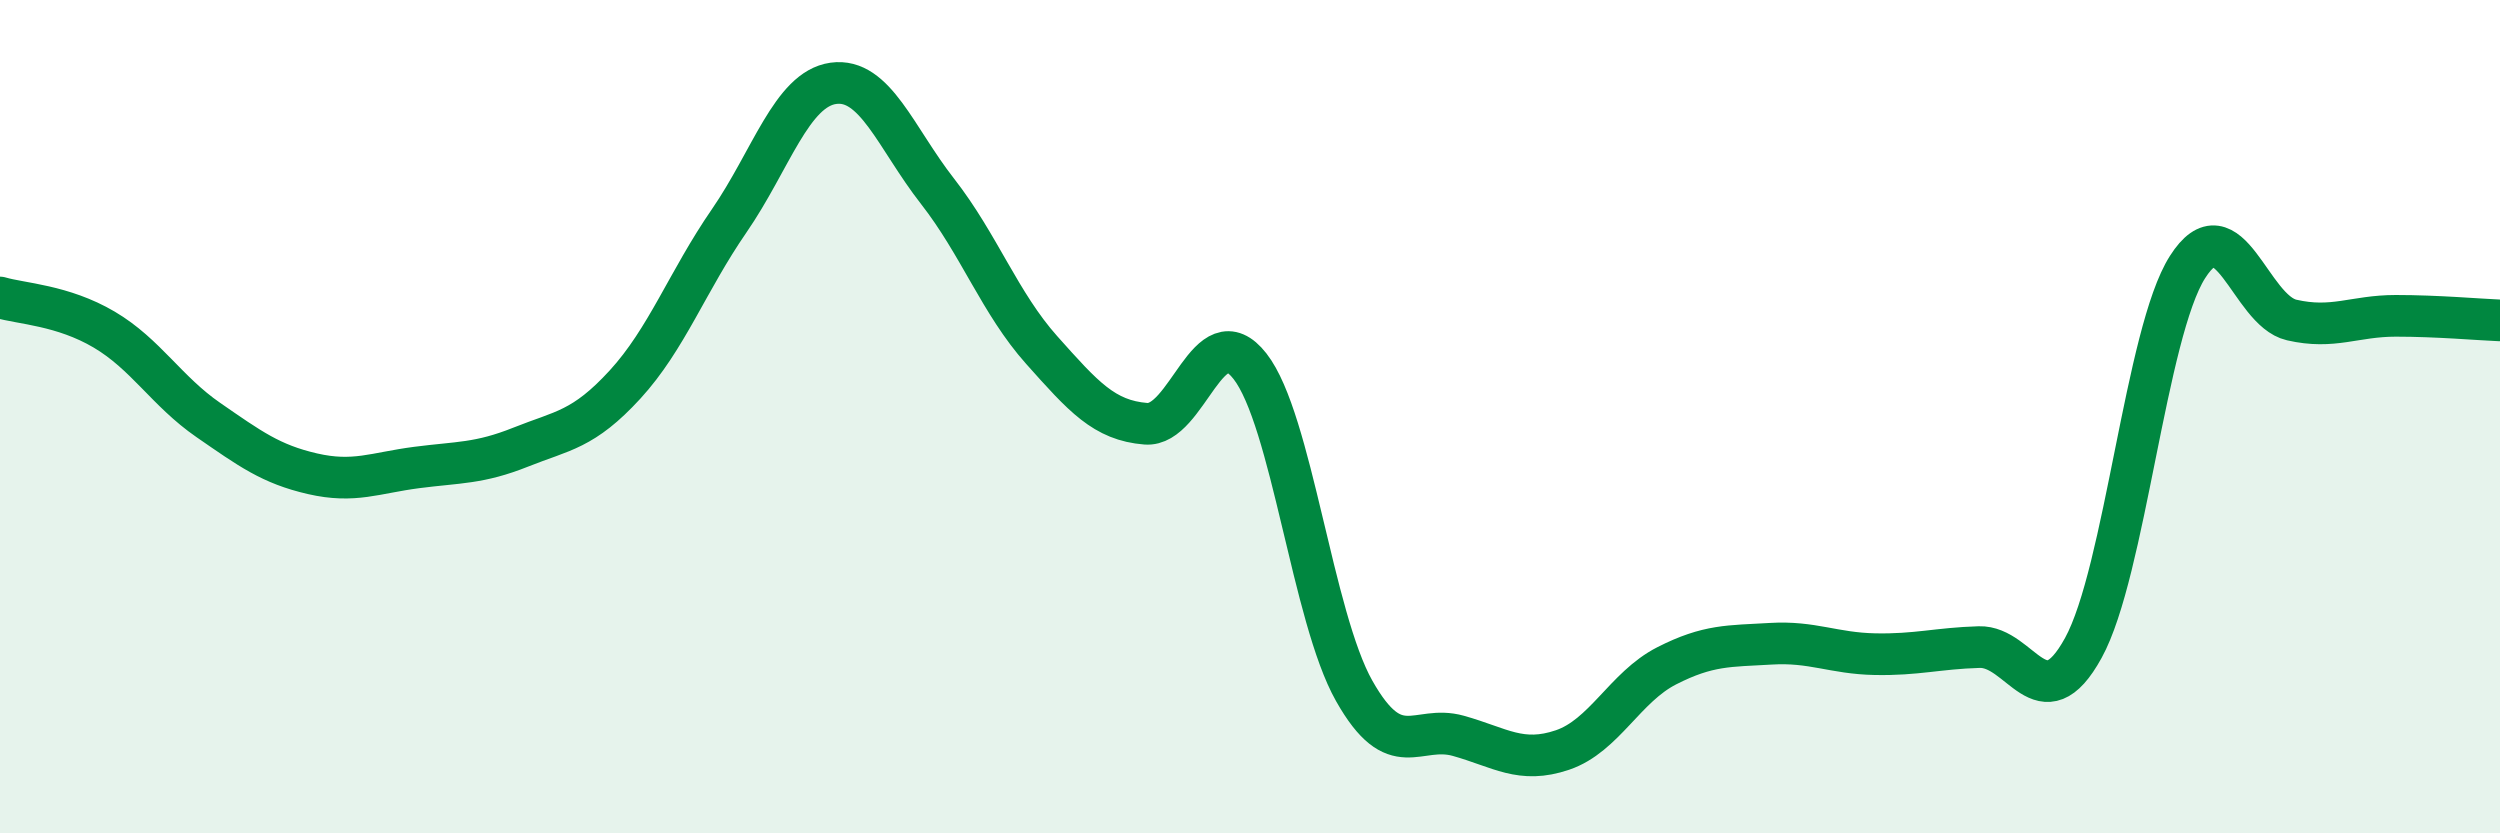
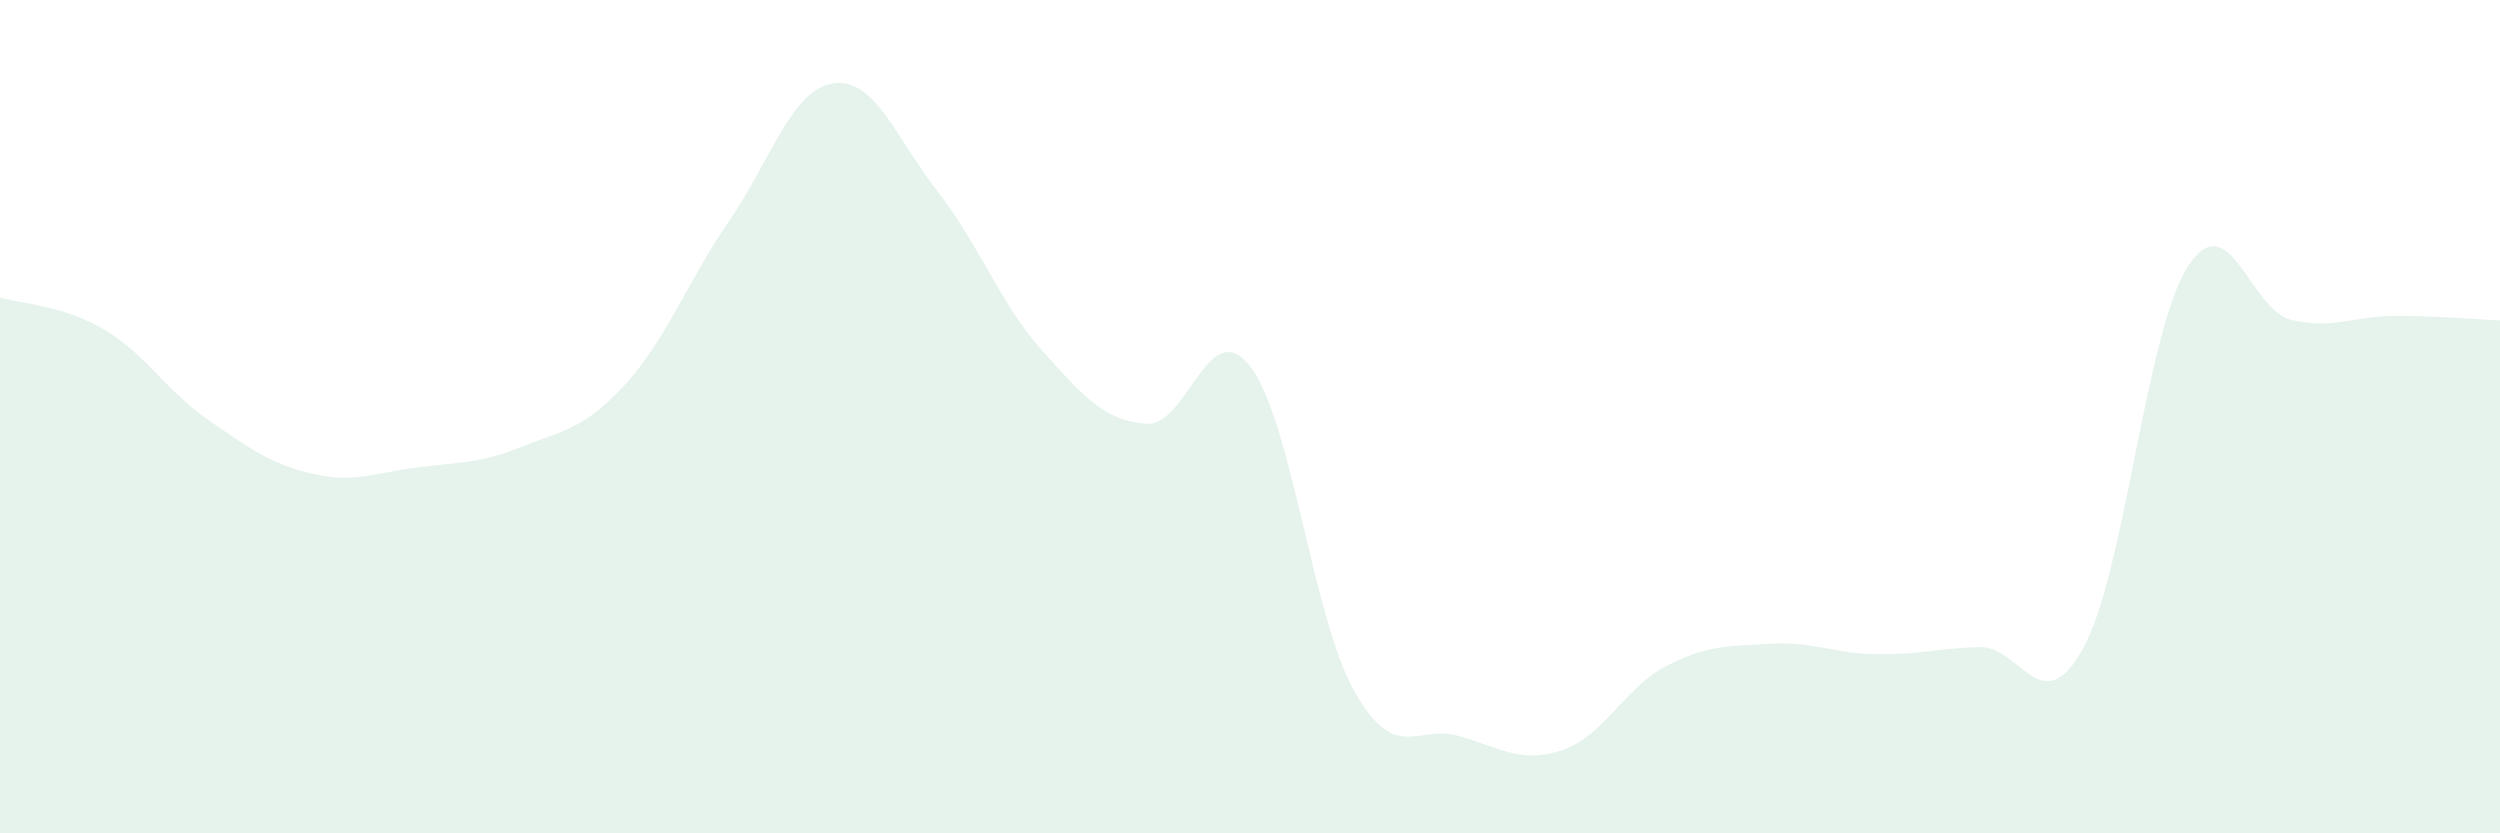
<svg xmlns="http://www.w3.org/2000/svg" width="60" height="20" viewBox="0 0 60 20">
  <path d="M 0,7.14 C 0.5,7.29 1.5,7.32 2.5,7.91 C 3.5,8.5 4,9.39 5,10.08 C 6,10.77 6.5,11.14 7.5,11.37 C 8.5,11.6 9,11.35 10,11.22 C 11,11.09 11.5,11.13 12.5,10.73 C 13.5,10.33 14,10.32 15,9.23 C 16,8.14 16.5,6.75 17.5,5.3 C 18.5,3.85 19,2.14 20,2 C 21,1.86 21.5,3.31 22.5,4.59 C 23.5,5.87 24,7.28 25,8.4 C 26,9.52 26.5,10.09 27.5,10.17 C 28.5,10.25 29,7.51 30,8.79 C 31,10.07 31.5,14.81 32.5,16.58 C 33.5,18.35 34,17.38 35,17.66 C 36,17.94 36.5,18.34 37.5,18 C 38.5,17.66 39,16.49 40,15.98 C 41,15.47 41.5,15.51 42.5,15.45 C 43.5,15.39 44,15.68 45,15.7 C 46,15.72 46.5,15.56 47.5,15.53 C 48.5,15.5 49,17.37 50,15.55 C 51,13.73 51.5,7.98 52.5,6.41 C 53.5,4.84 54,7.45 55,7.68 C 56,7.91 56.5,7.58 57.5,7.58 C 58.5,7.58 59.5,7.67 60,7.69L60 20L0 20Z" fill="#008740" opacity="0.1" stroke-linecap="round" stroke-linejoin="round" />
-   <path d="M 0,7.14 C 0.5,7.29 1.5,7.32 2.5,7.91 C 3.5,8.5 4,9.39 5,10.08 C 6,10.77 6.5,11.14 7.5,11.37 C 8.5,11.6 9,11.35 10,11.22 C 11,11.09 11.5,11.13 12.5,10.73 C 13.5,10.33 14,10.32 15,9.23 C 16,8.14 16.5,6.75 17.5,5.3 C 18.5,3.85 19,2.14 20,2 C 21,1.86 21.5,3.31 22.5,4.59 C 23.5,5.87 24,7.28 25,8.4 C 26,9.52 26.5,10.09 27.5,10.17 C 28.5,10.25 29,7.51 30,8.79 C 31,10.07 31.5,14.81 32.5,16.58 C 33.5,18.35 34,17.38 35,17.66 C 36,17.94 36.5,18.34 37.5,18 C 38.5,17.66 39,16.49 40,15.98 C 41,15.47 41.5,15.51 42.5,15.45 C 43.5,15.39 44,15.68 45,15.7 C 46,15.72 46.5,15.56 47.5,15.53 C 48.5,15.5 49,17.37 50,15.55 C 51,13.73 51.5,7.98 52.5,6.41 C 53.5,4.84 54,7.45 55,7.68 C 56,7.91 56.5,7.58 57.5,7.58 C 58.5,7.58 59.5,7.67 60,7.69" stroke="#008740" stroke-width="1" fill="none" stroke-linecap="round" stroke-linejoin="round" />
</svg>